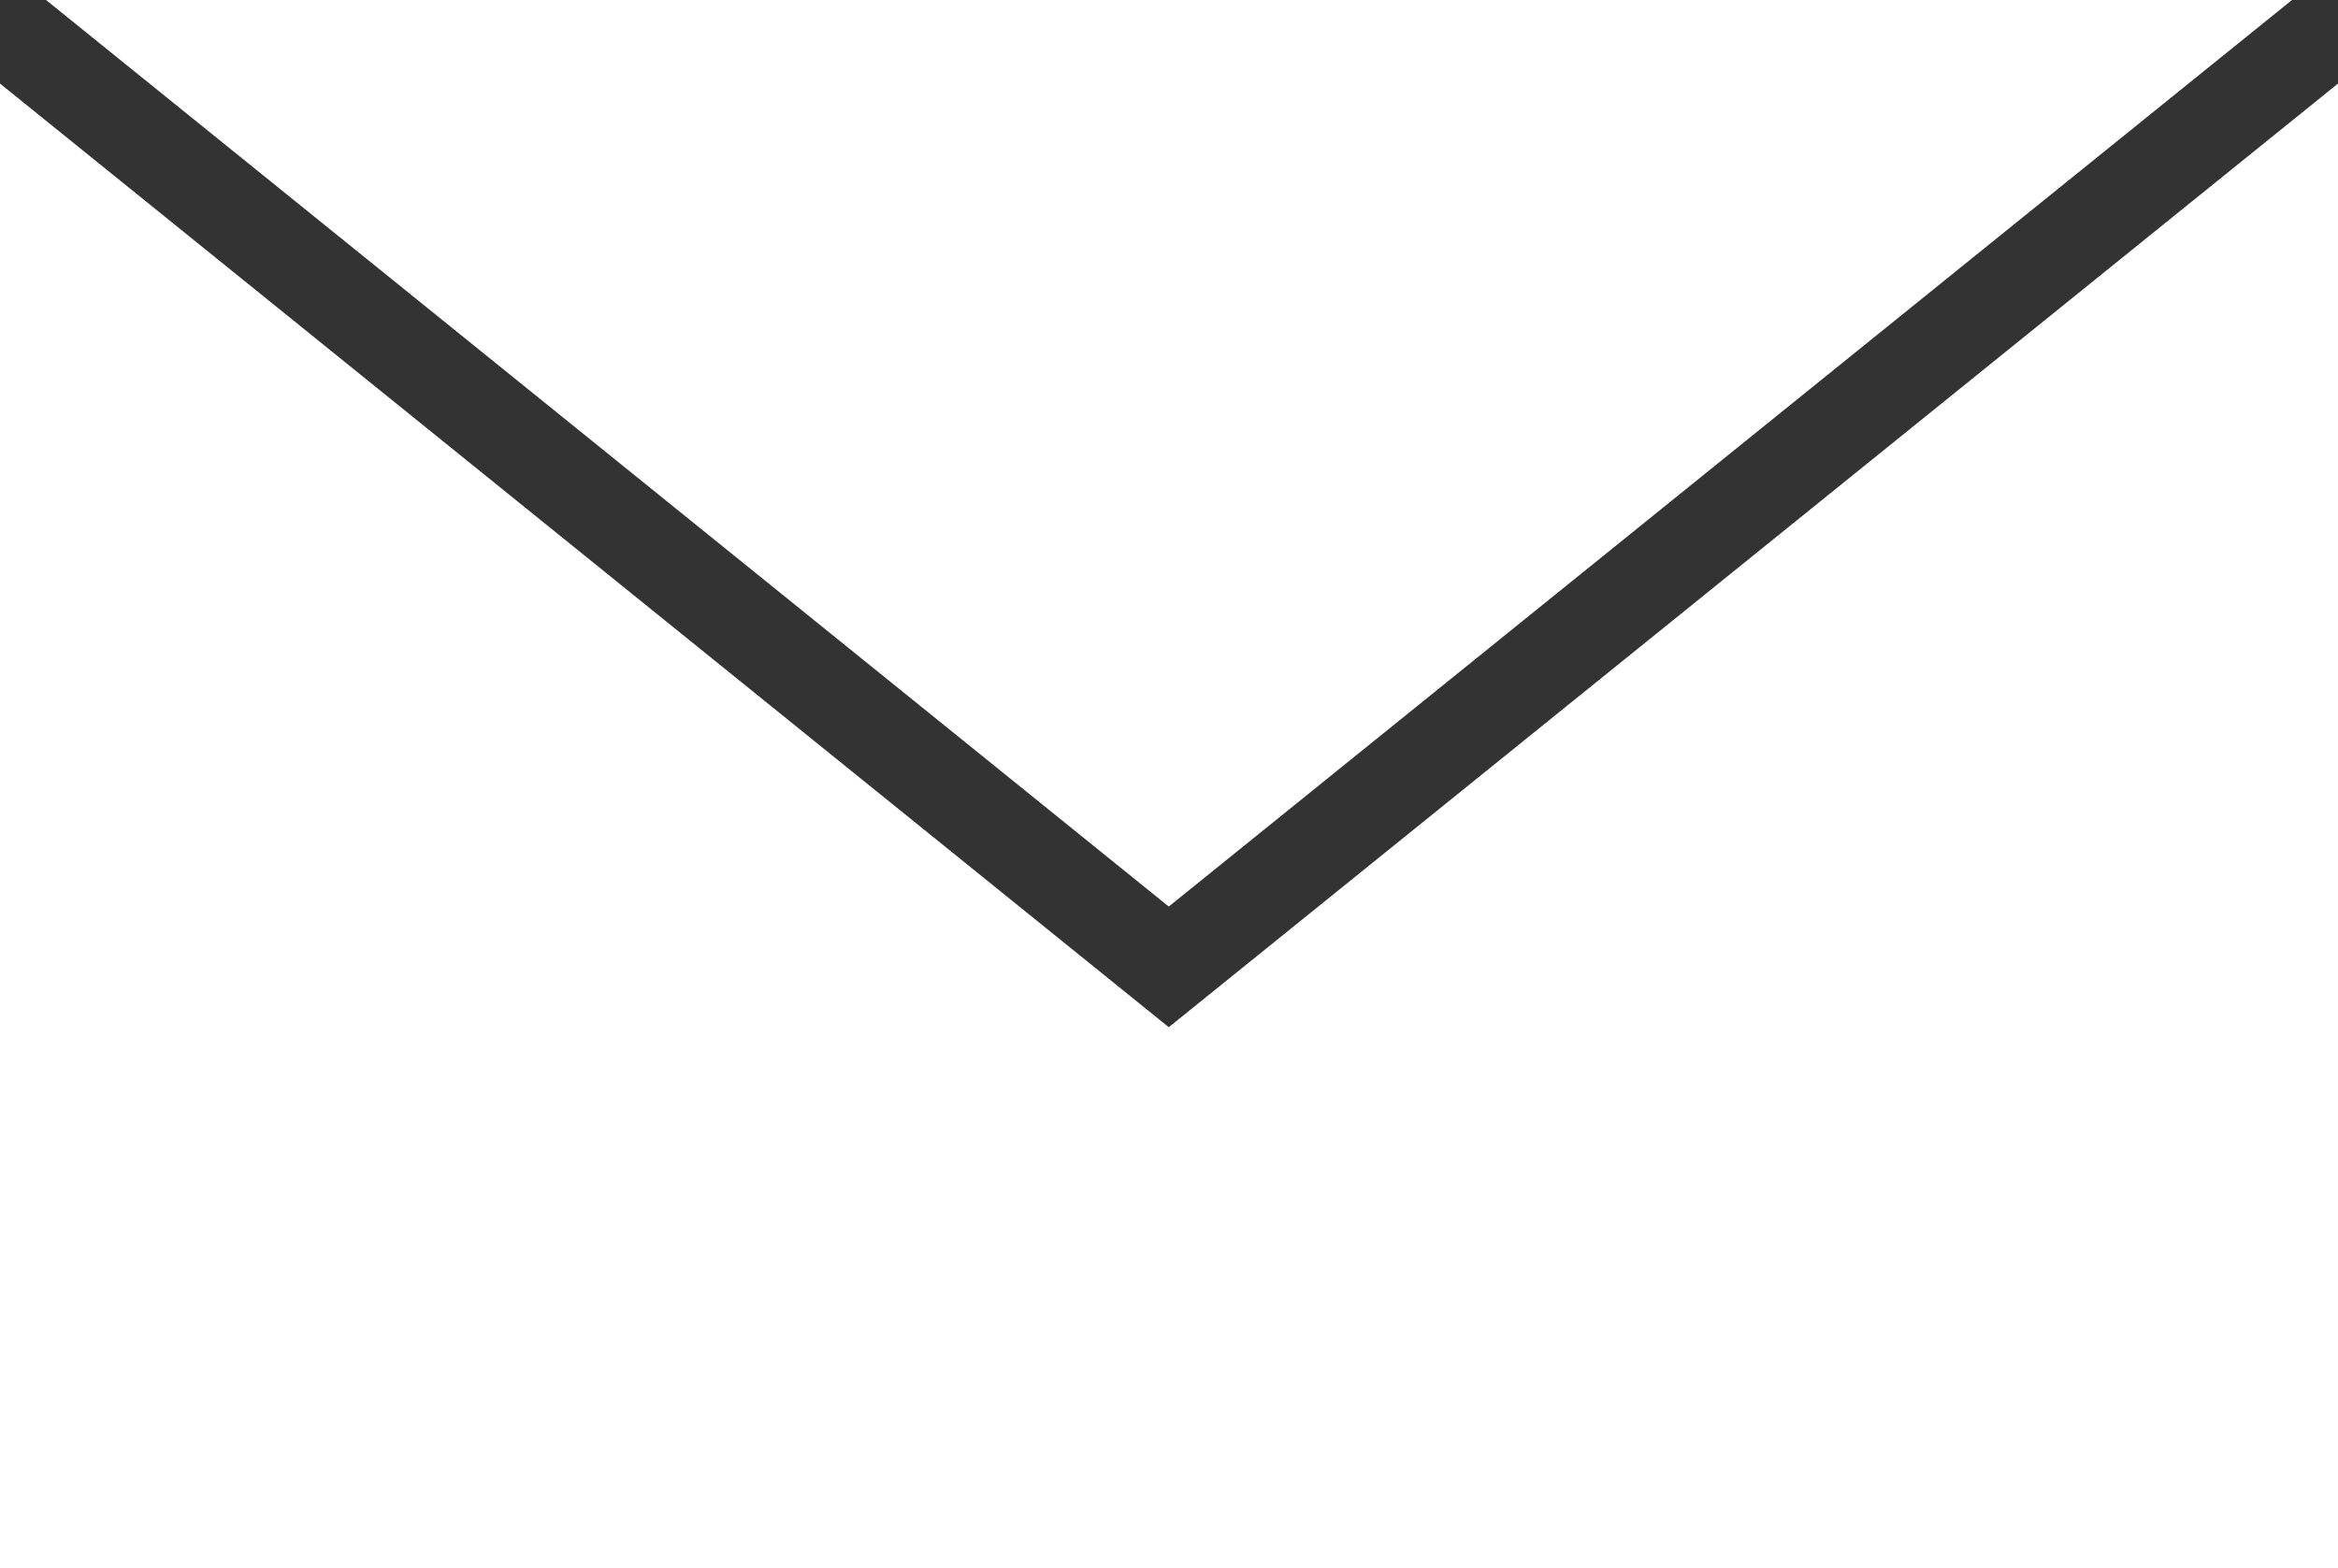
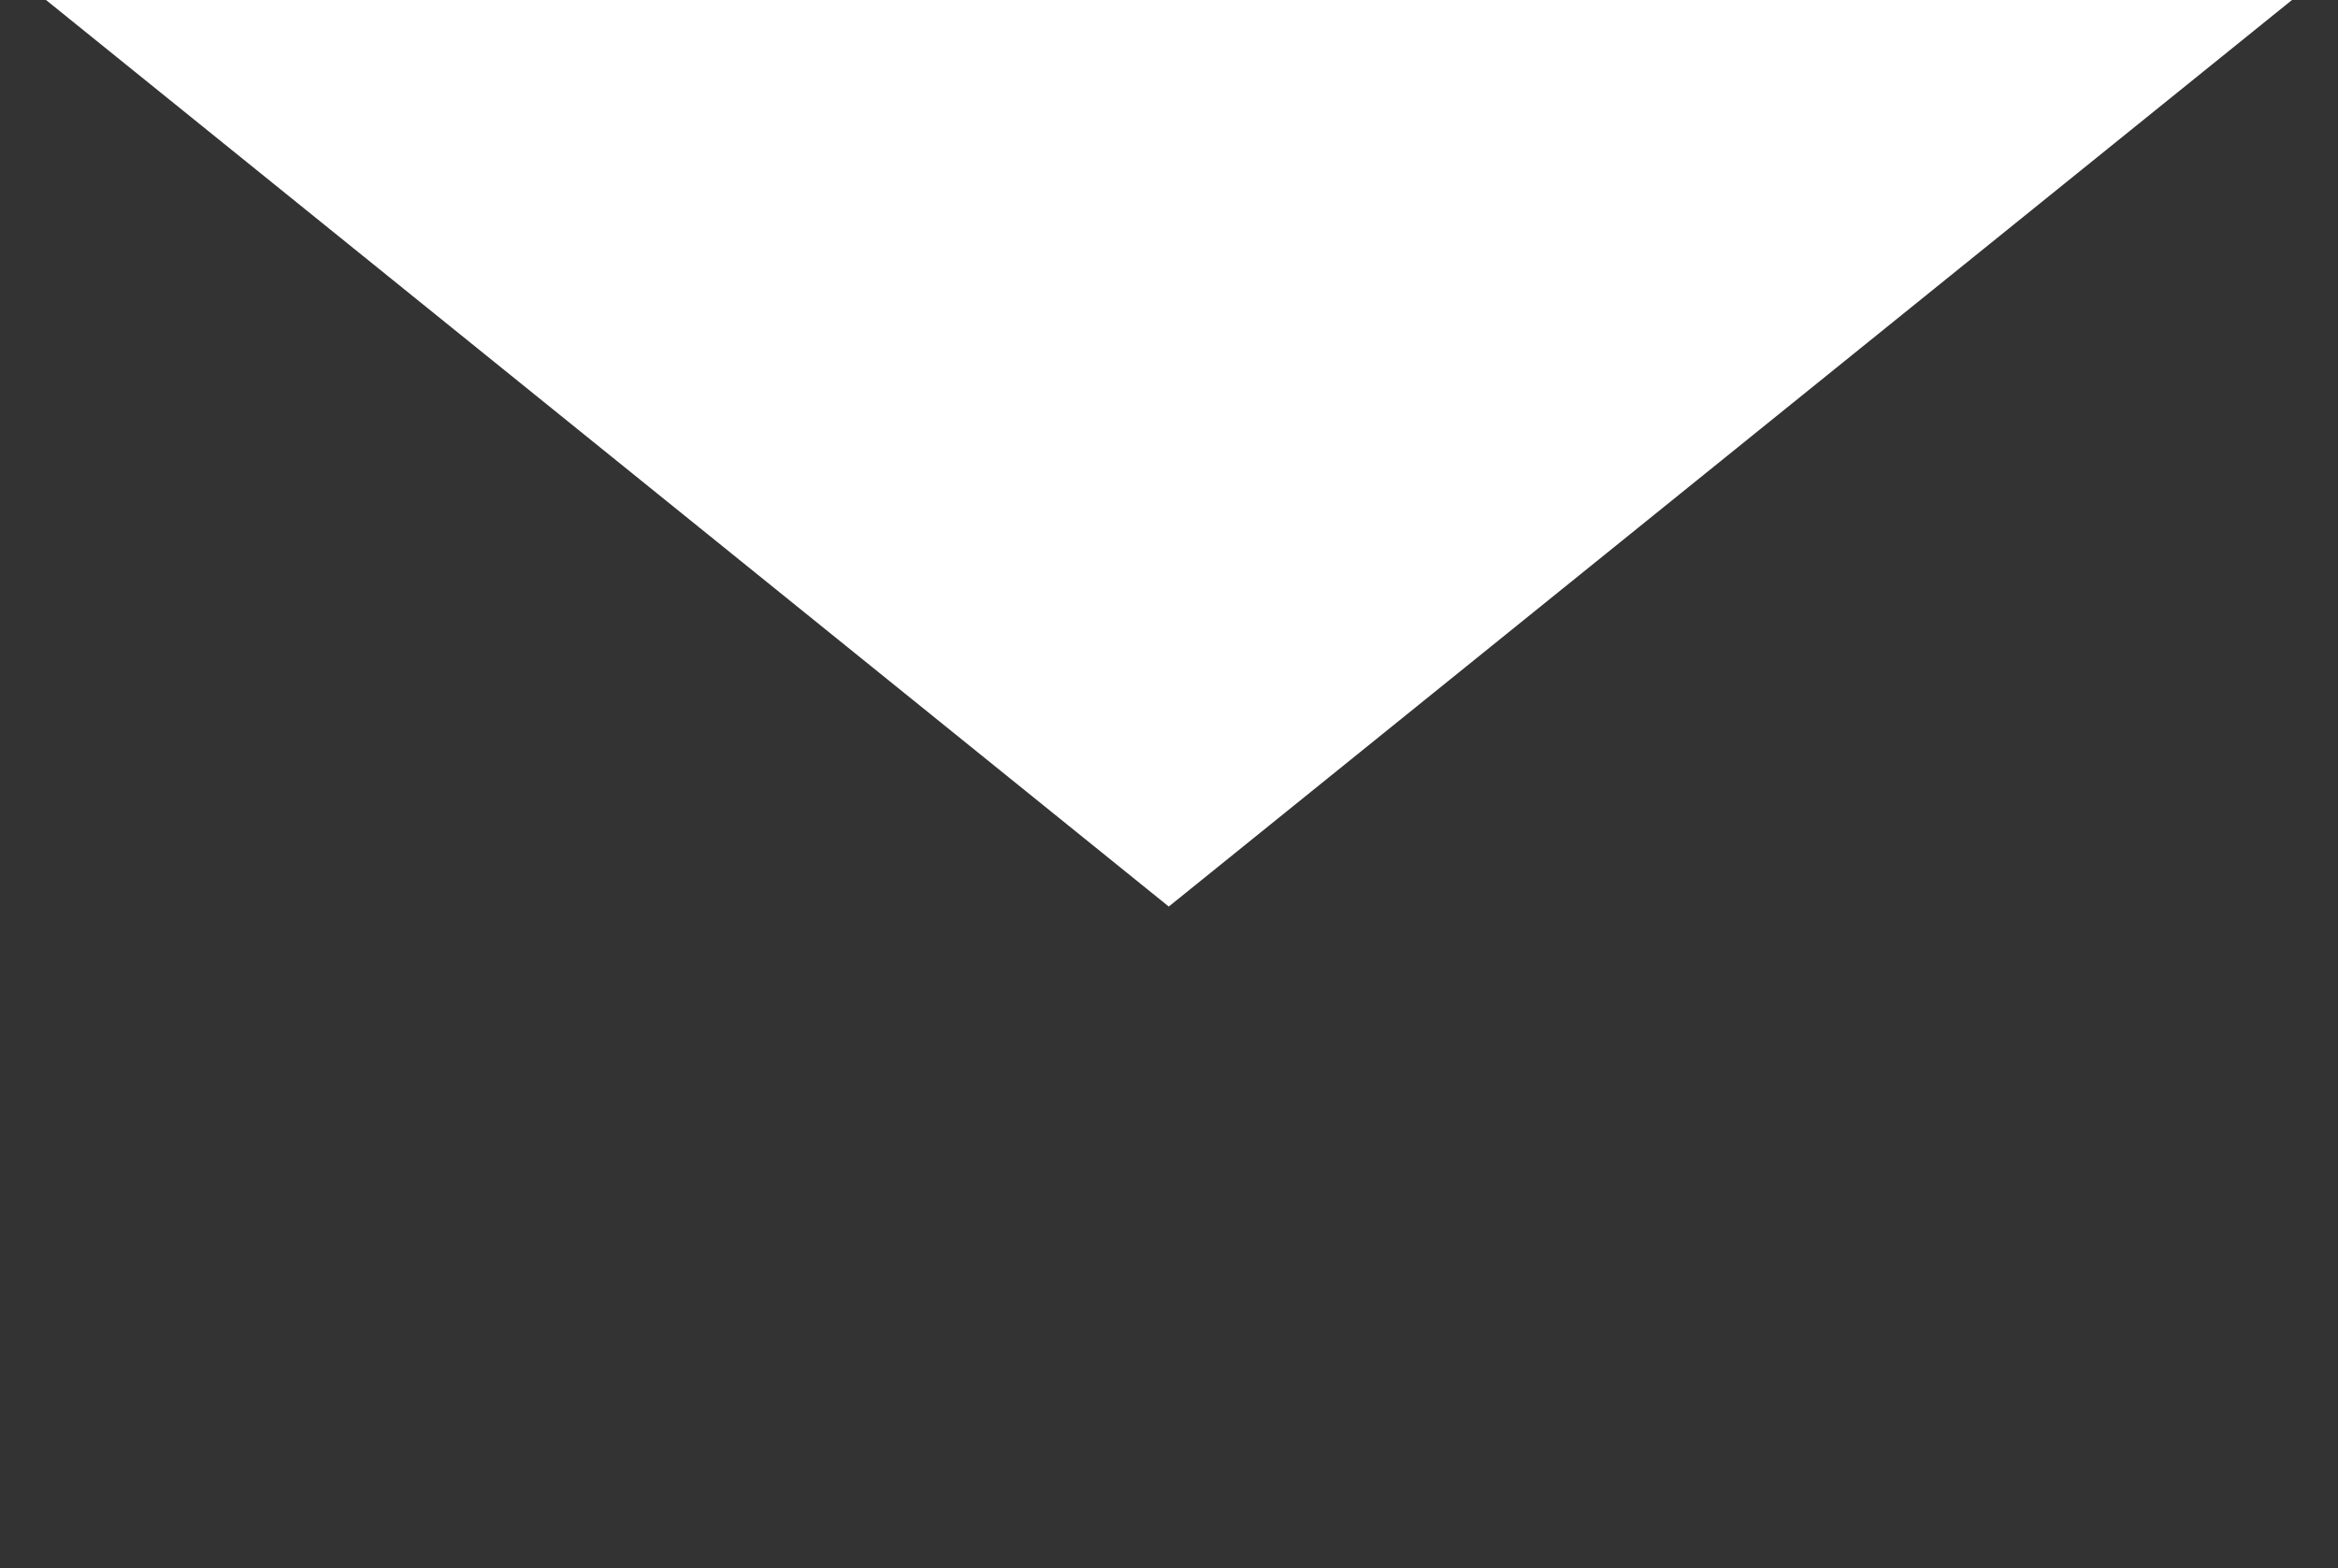
<svg xmlns="http://www.w3.org/2000/svg" id="_2" data-name="2" viewBox="0 0 49.79 33.4">
  <rect x="0" y="0" width="49.79" height="33.4" fill="#333333" stroke="none" />
  <defs>
    <style>.cls-1{fill:#fff;}</style>
  </defs>
  <title>ico_mail</title>
-   <polygon class="cls-1" points="0 1.78 0 33.4 49.79 33.4 49.79 1.78 24.89 21.88 0 1.78" />
  <polygon class="cls-1" points="48.81 0 0.98 0 24.89 19.31 48.81 0" />
</svg>